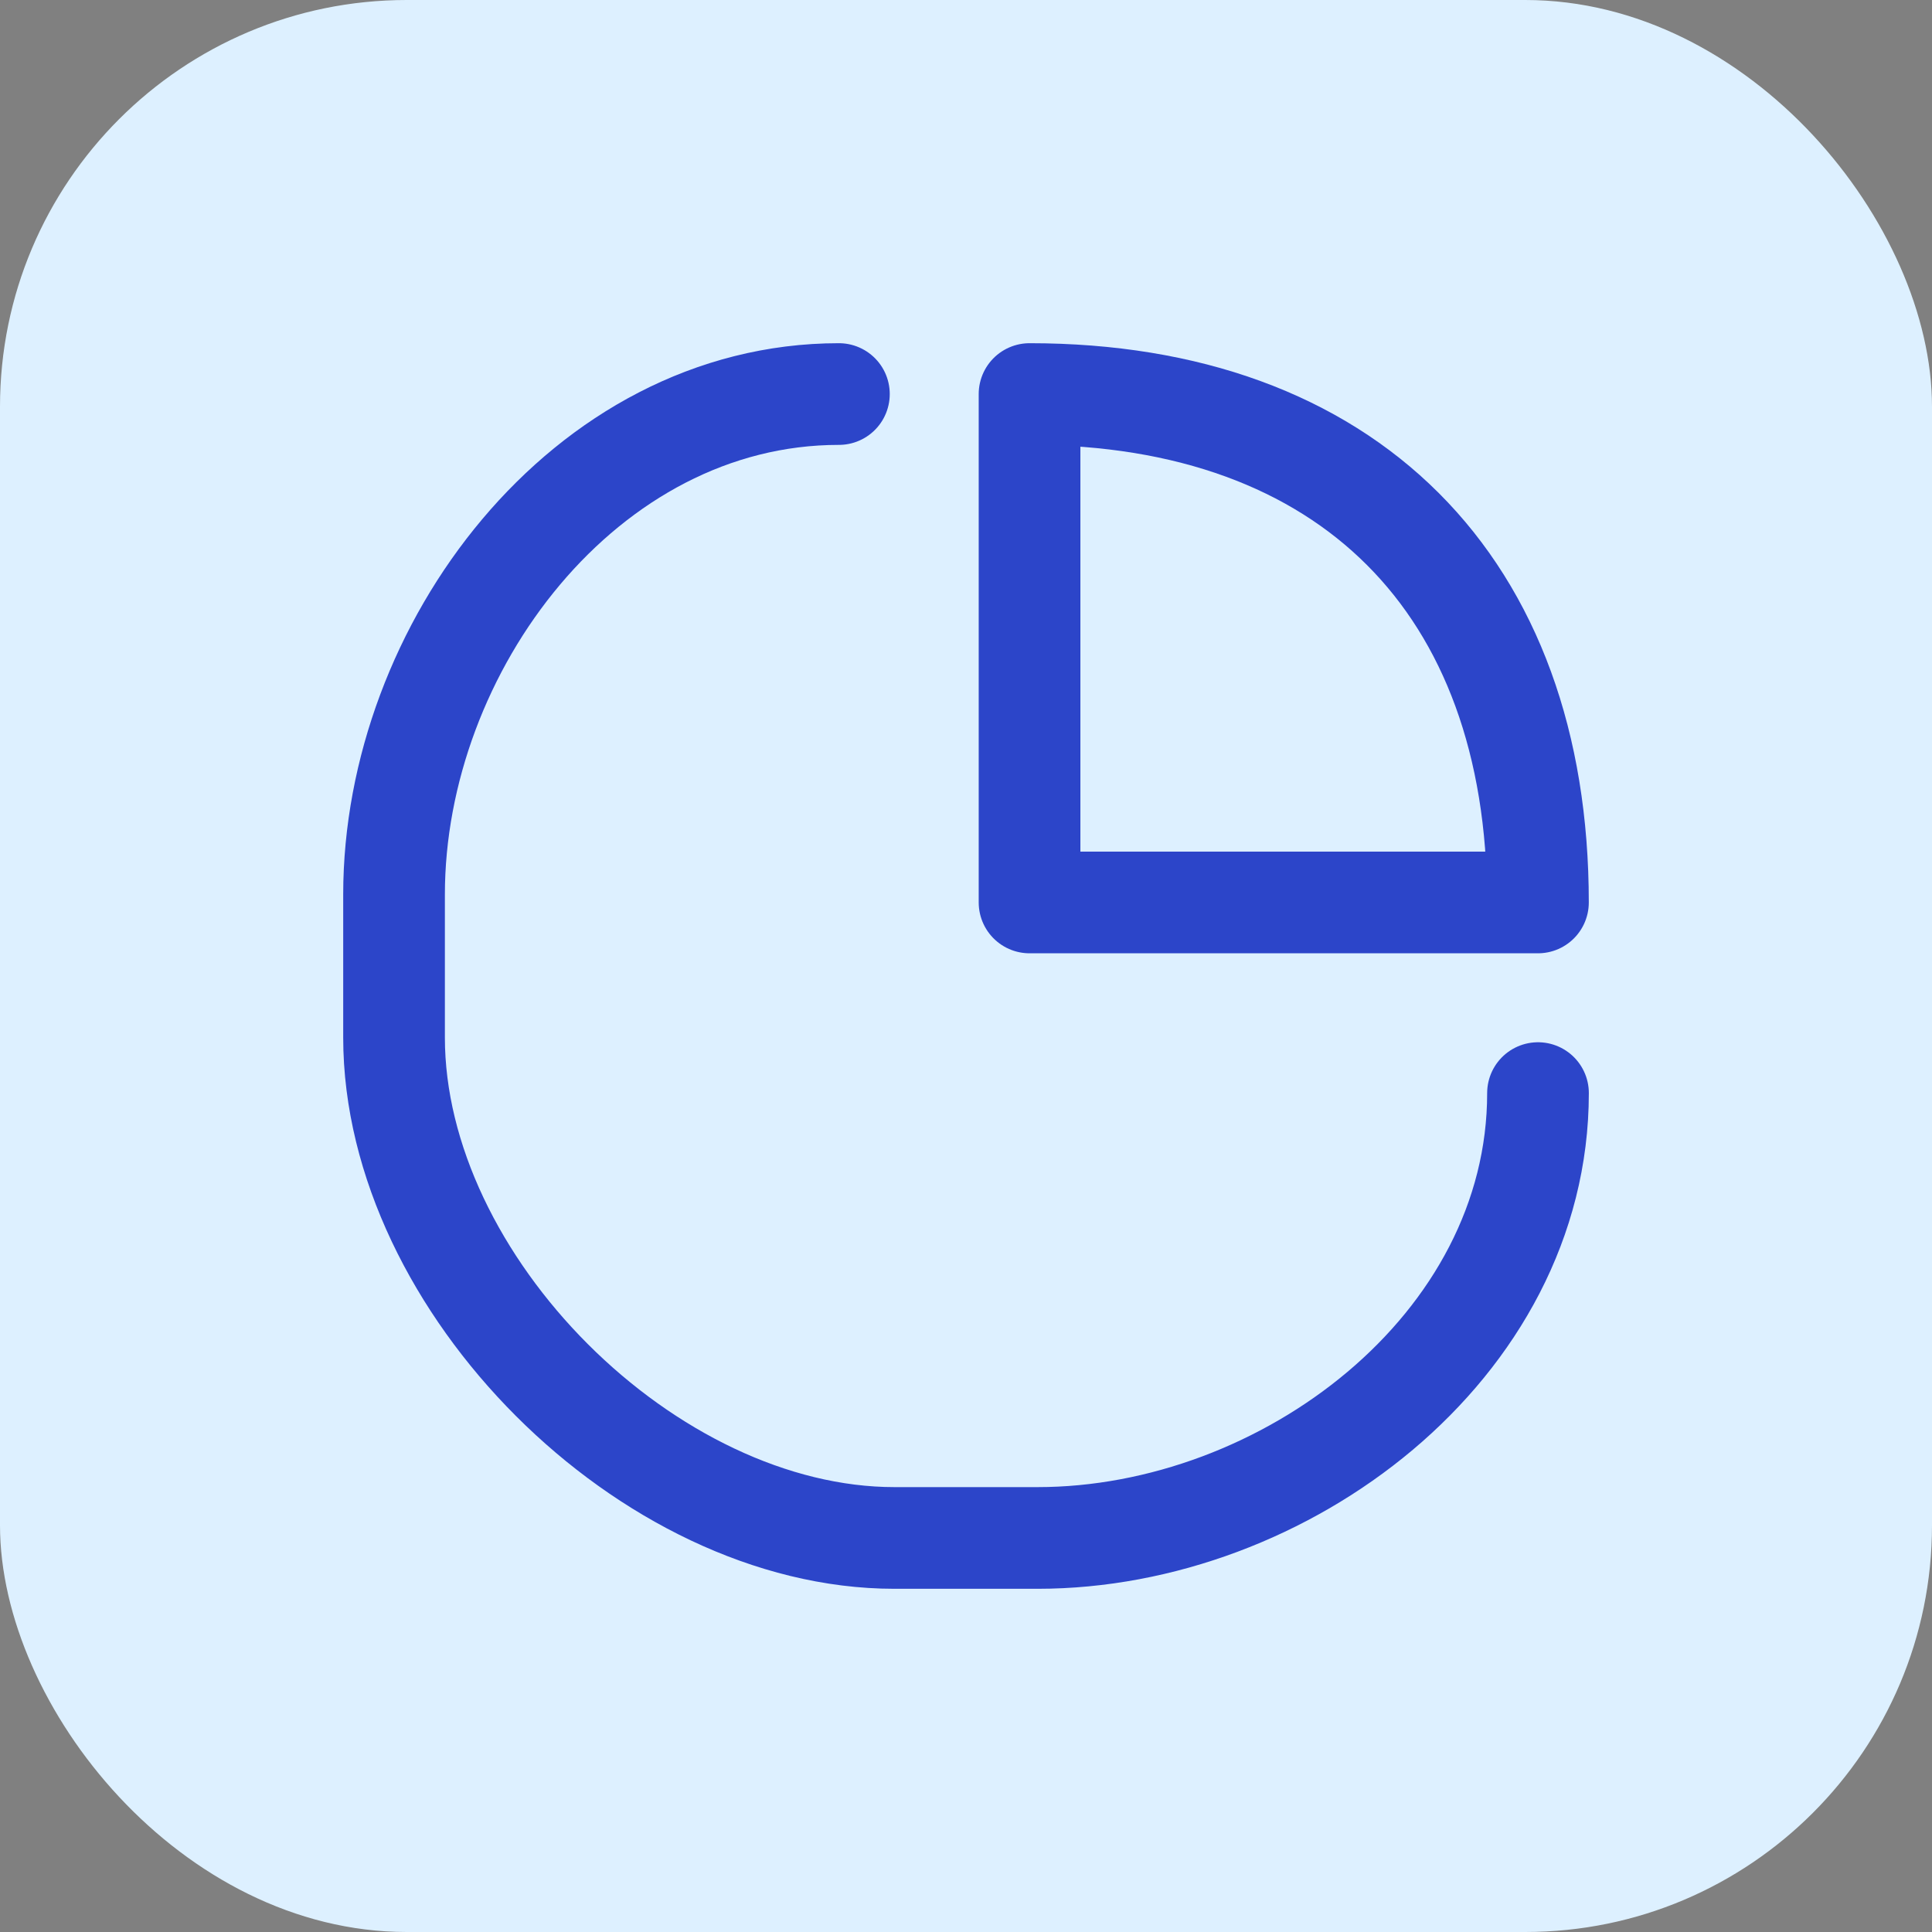
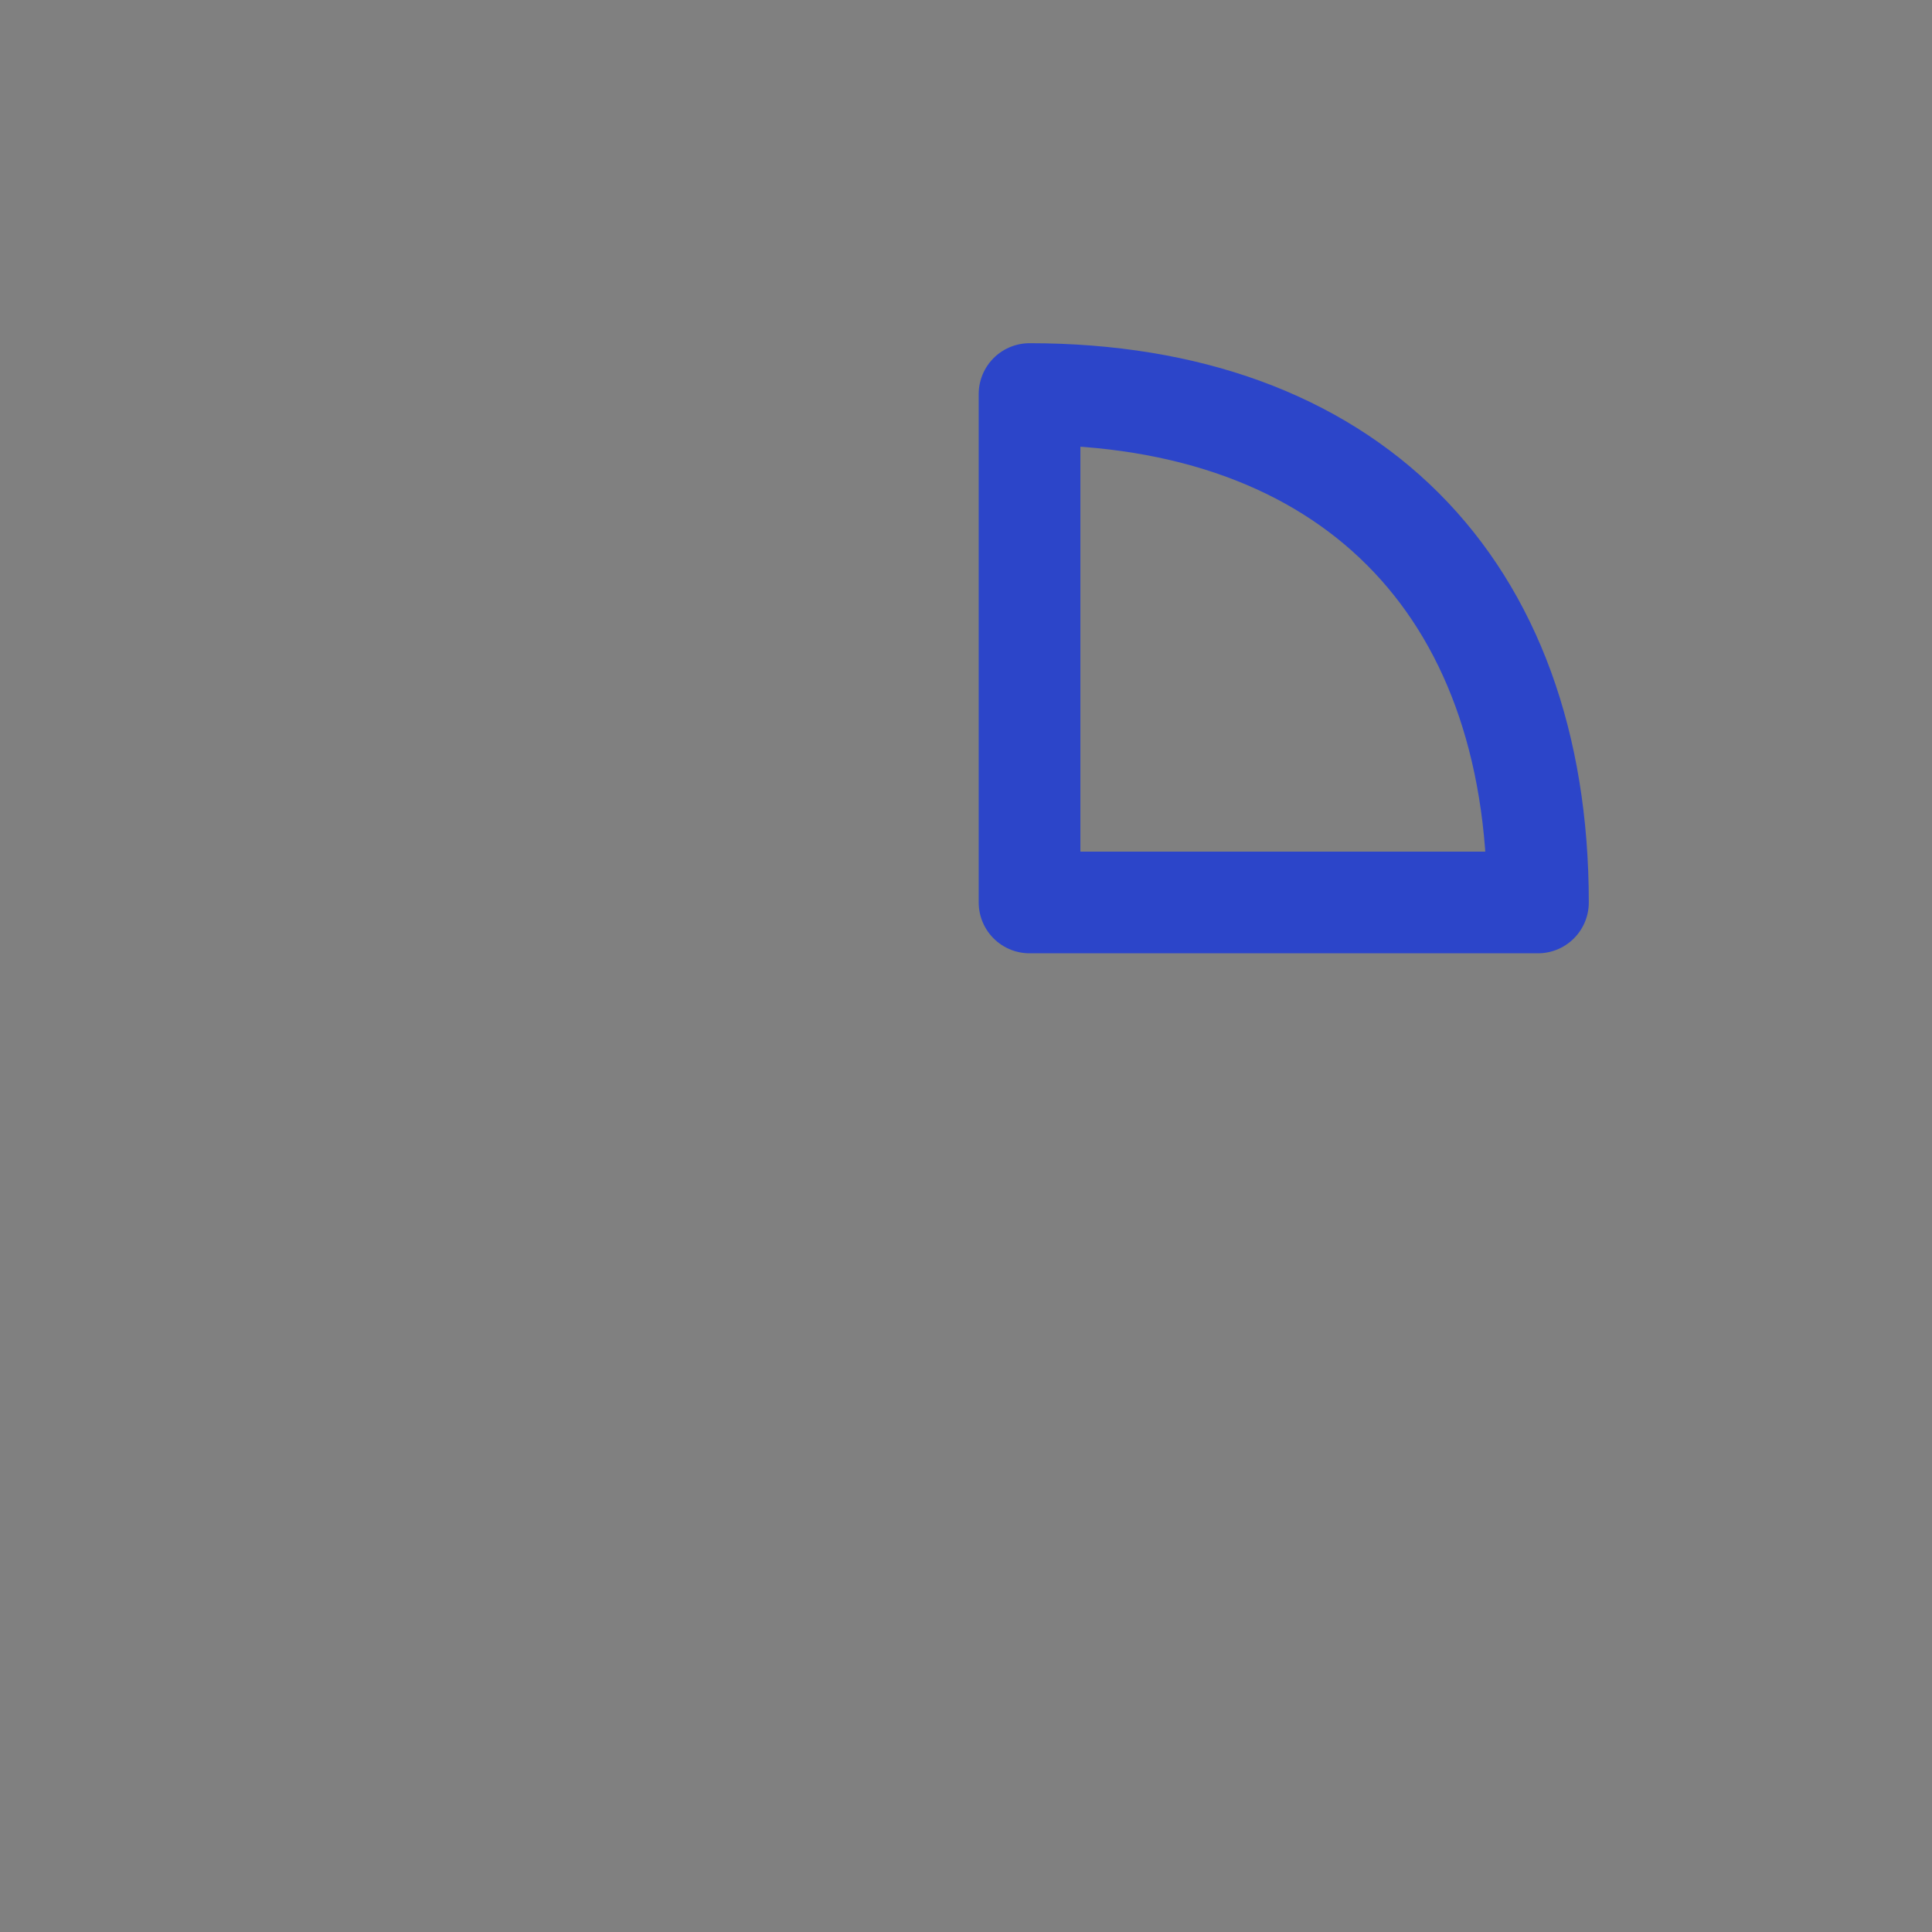
<svg xmlns="http://www.w3.org/2000/svg" width="46" height="46" viewBox="0 0 46 46" fill="none">
  <rect x="0" y="0" width="46" height="46" fill="#808080" stroke="none" />
-   <rect width="46" height="46" rx="9.684" fill="#DDF0FF" />
-   <path d="M36.619 26.026C36.619 32.079 30.566 36.618 24.703 36.618H21.298C15.434 36.618 9.382 30.566 9.382 24.702V21.298C9.382 15.434 13.921 9.382 19.974 9.382" stroke="#2C45C9" stroke-width="2.421" stroke-linecap="round" stroke-linejoin="round" />
  <path fill-rule="evenodd" clip-rule="evenodd" d="M24.513 9.382C32.079 9.382 36.618 13.921 36.618 21.487H24.513V9.382Z" stroke="#2C45C9" stroke-width="2.421" stroke-linecap="round" stroke-linejoin="round" />
</svg>